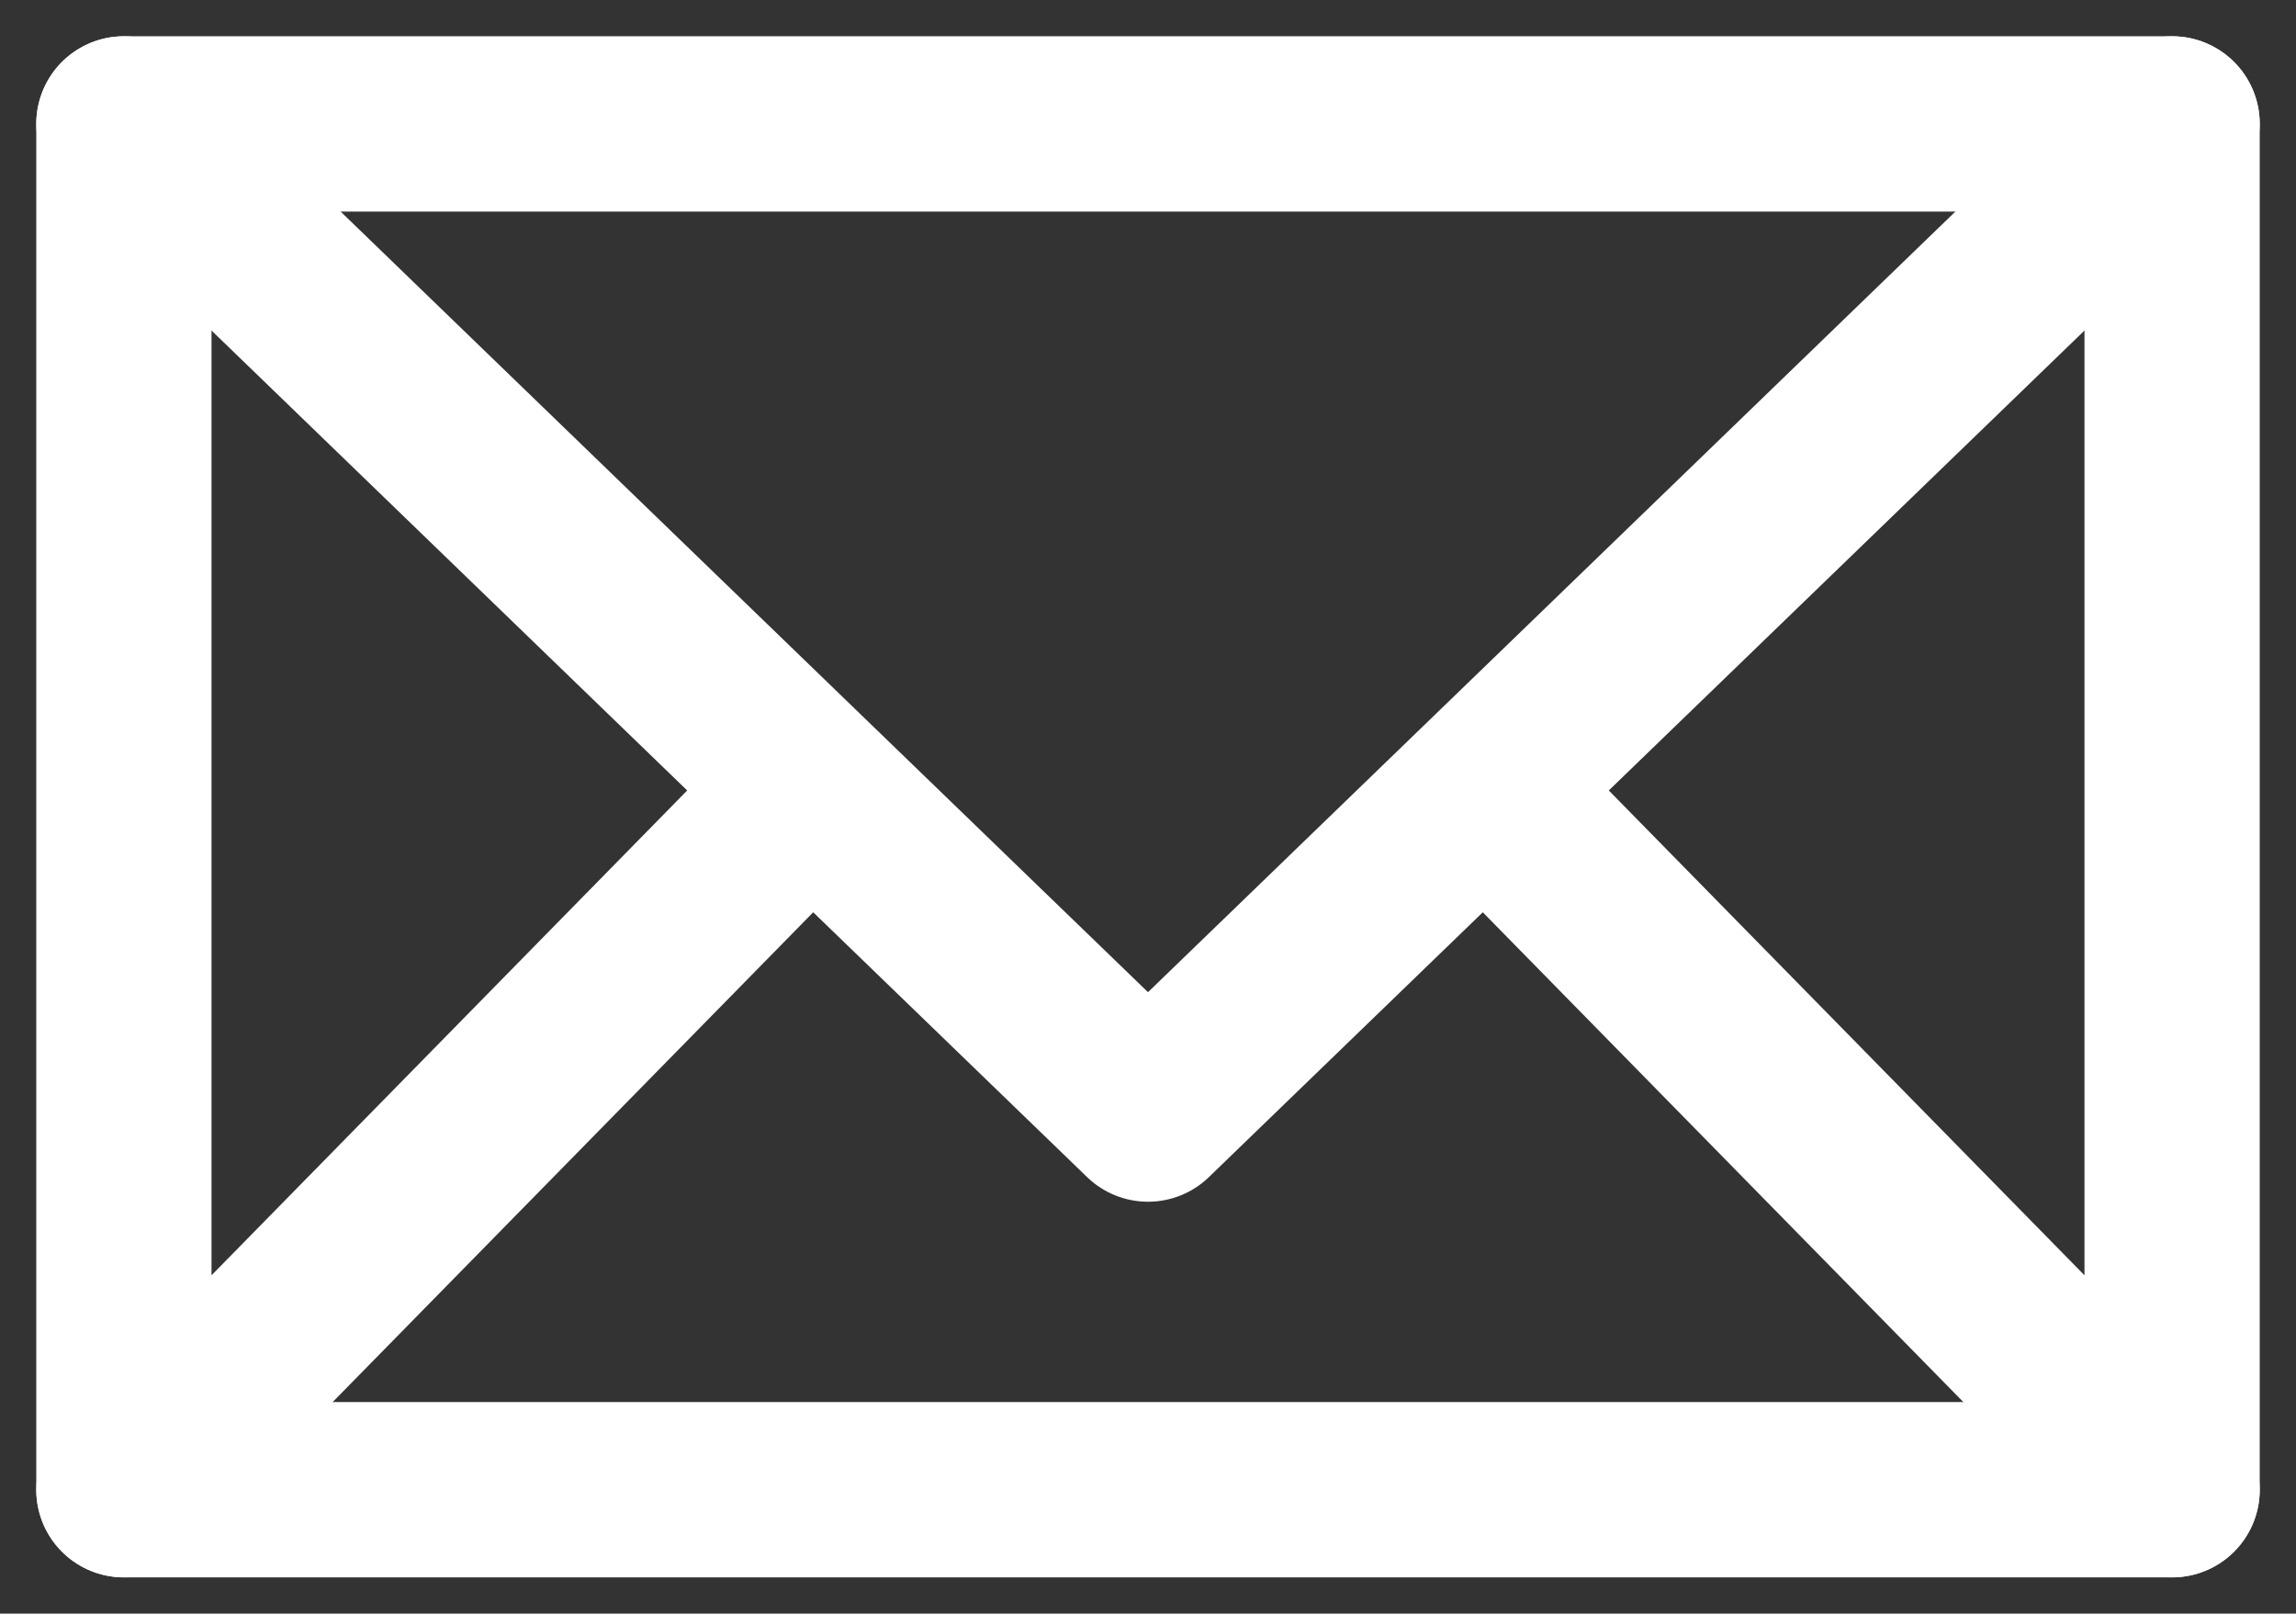
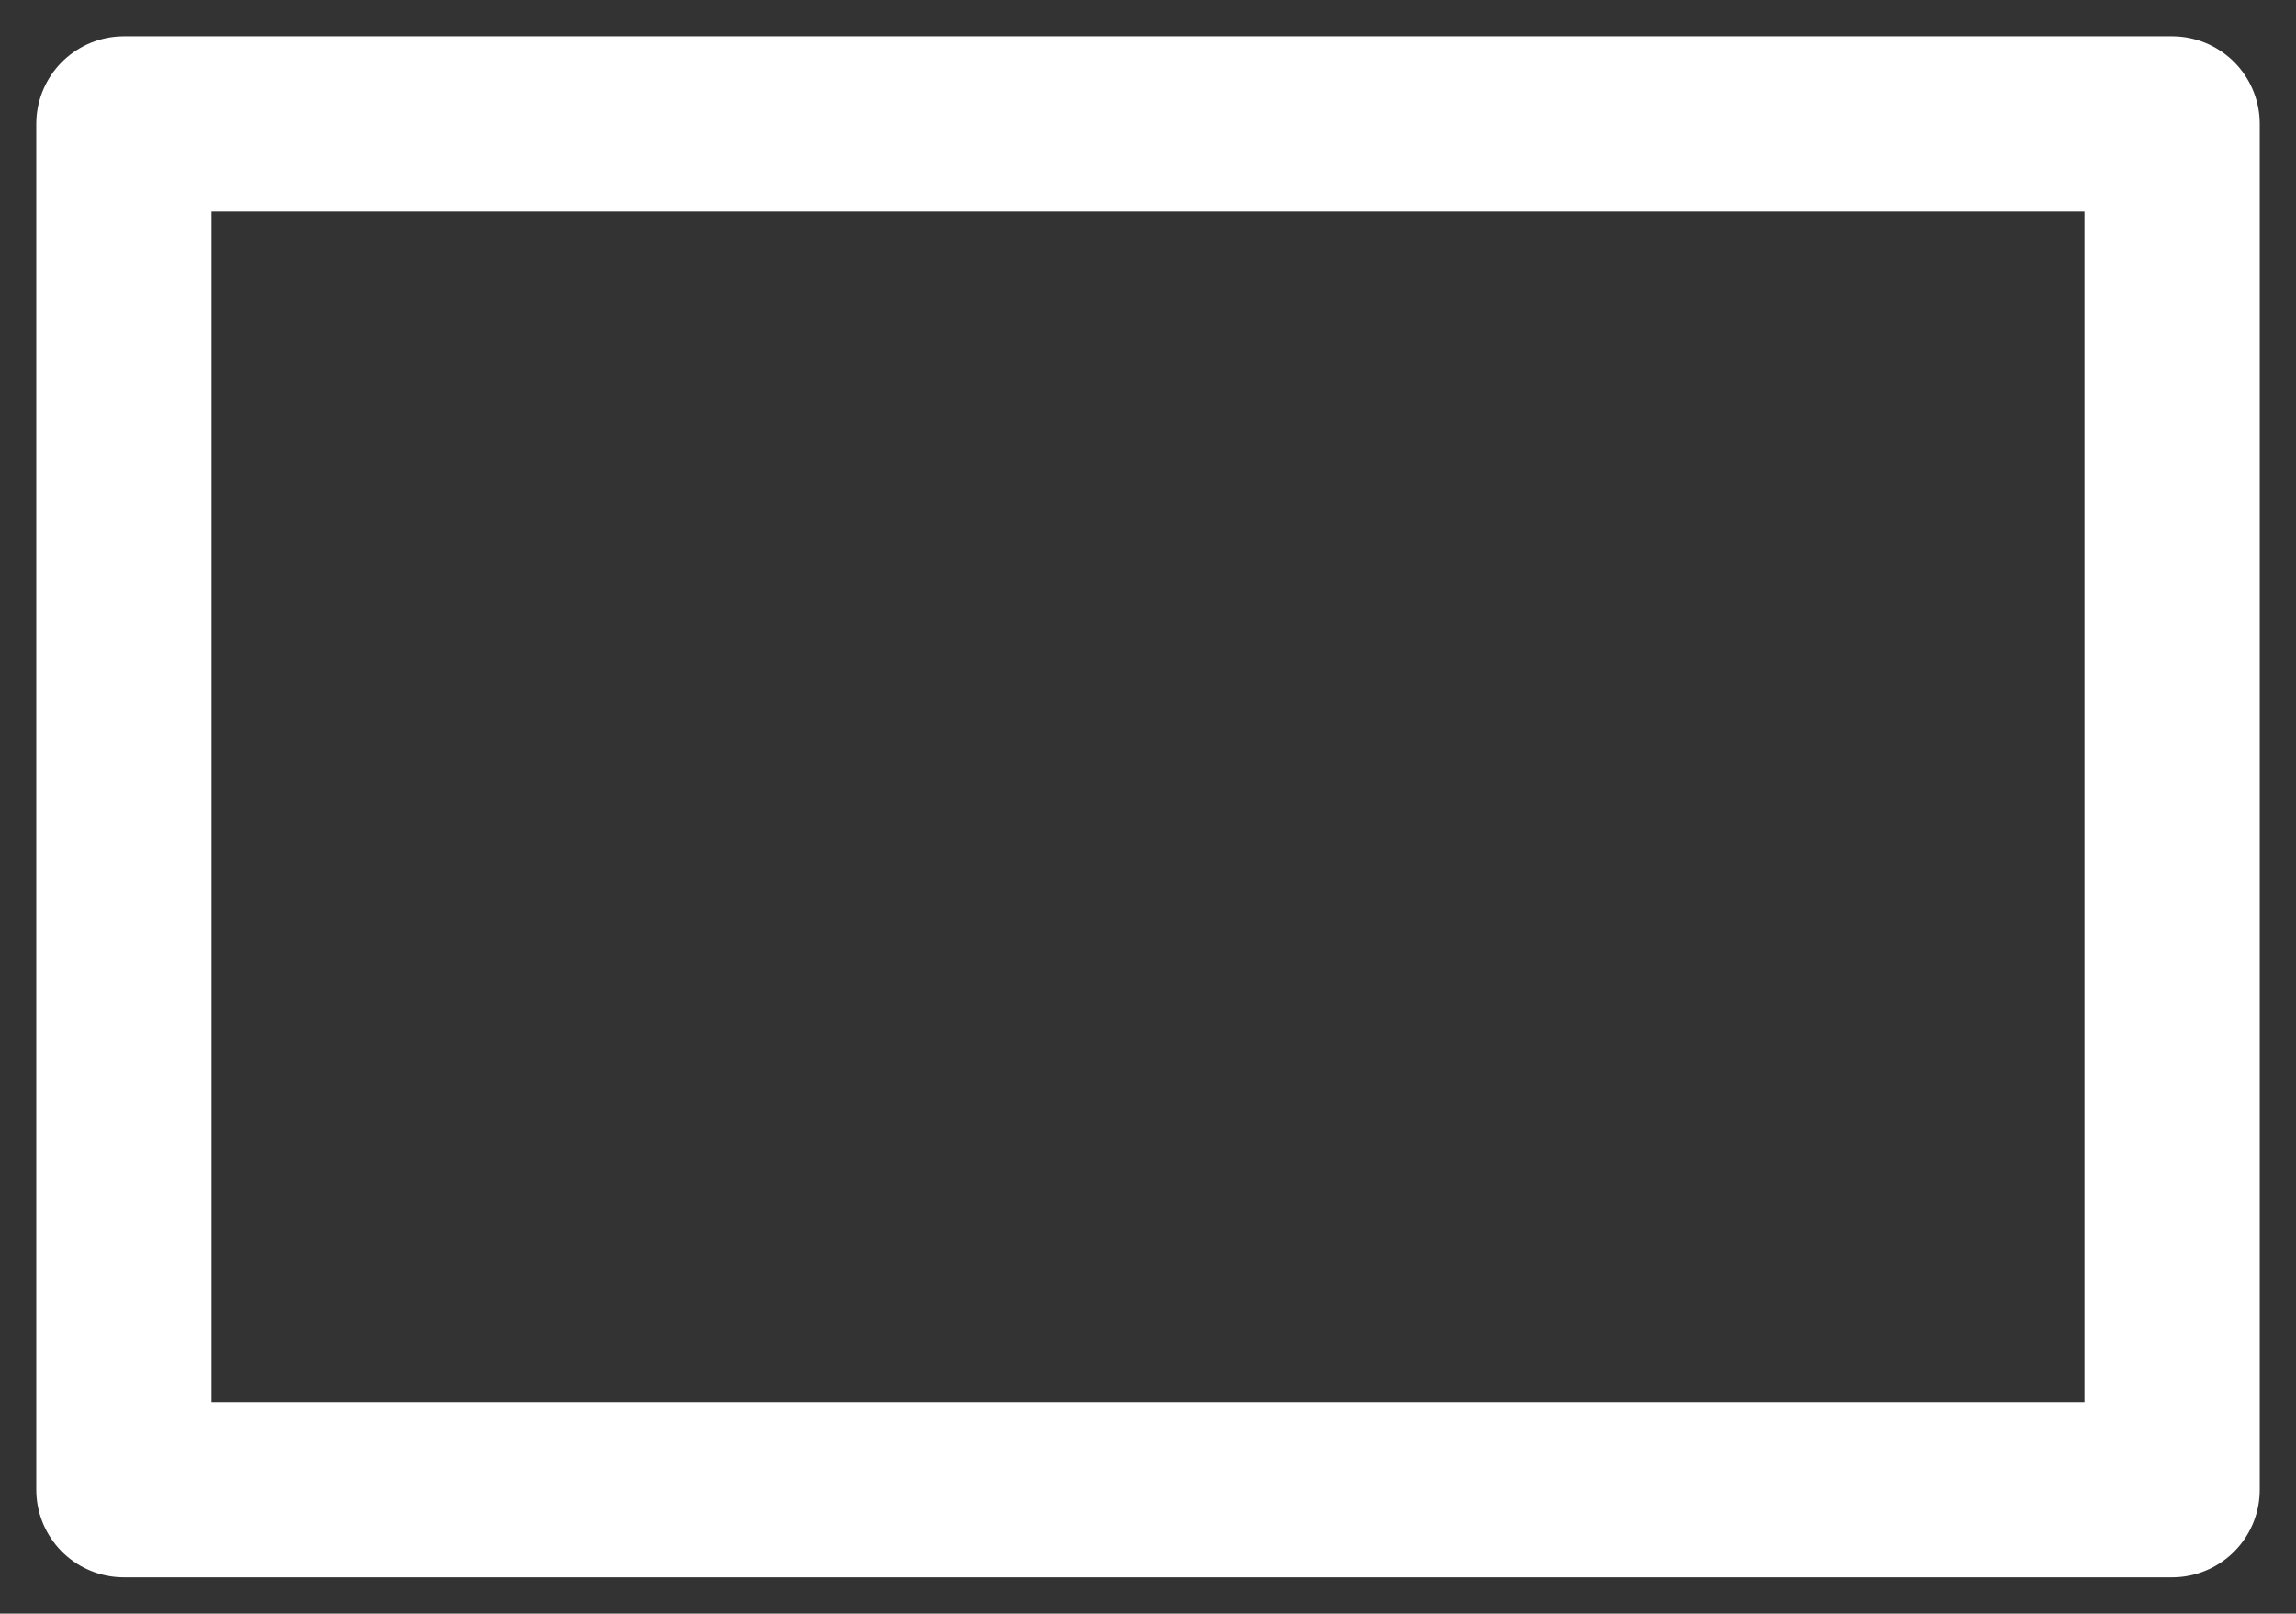
<svg xmlns="http://www.w3.org/2000/svg" width="13.102" height="9.206" viewBox="0 0 13.102 9.206">
  <rect x="0" y="0" width="13.102" height="9.206" fill="#333333" stroke="none" />
  <g id="グループ_7964" data-name="グループ 7964" transform="translate(0.707 0.707)">
-     <path id="パス_12614" data-name="パス 12614" d="M2,12l5.844,5.649L13.688,12m-3.9,3.818,3.9,3.974M2,19.792l3.9-3.974" transform="translate(-2 -12)" fill="none" stroke="#fff" stroke-linecap="round" stroke-linejoin="round" stroke-width="1" />
    <path id="パス_12615" data-name="パス 12615" d="M2,12H13.688v7.792H2Z" transform="translate(-2 -12)" fill="none" stroke="#fff" stroke-linecap="round" stroke-linejoin="round" stroke-width="1" />
  </g>
</svg>